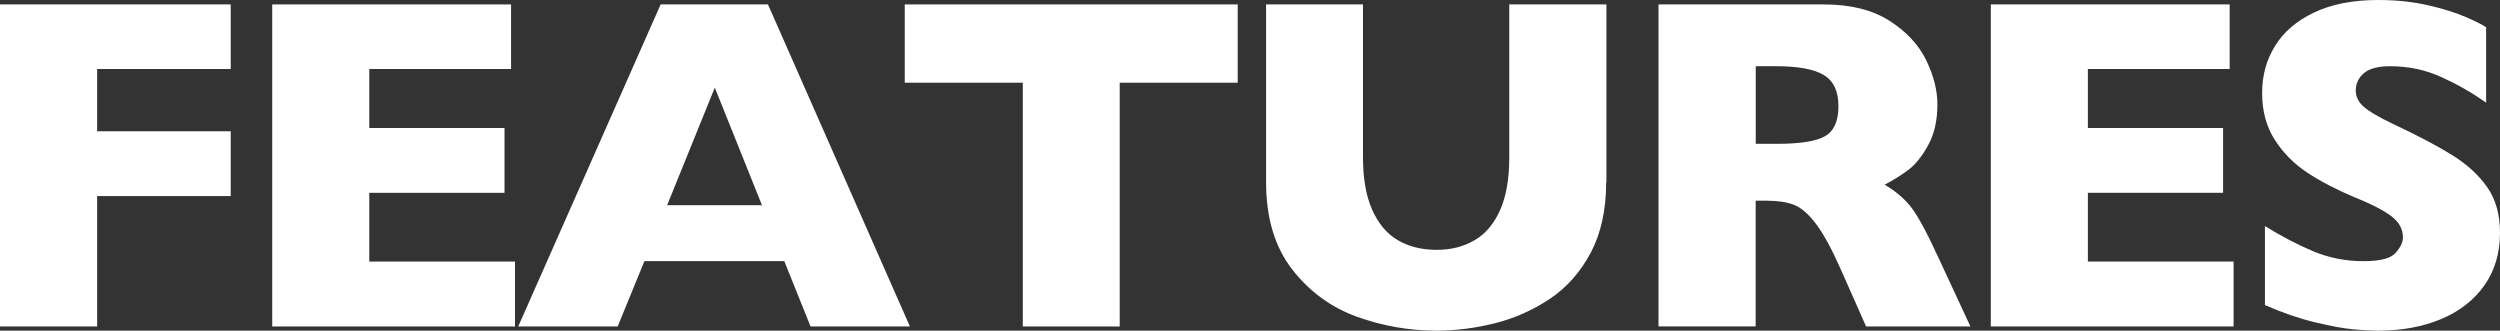
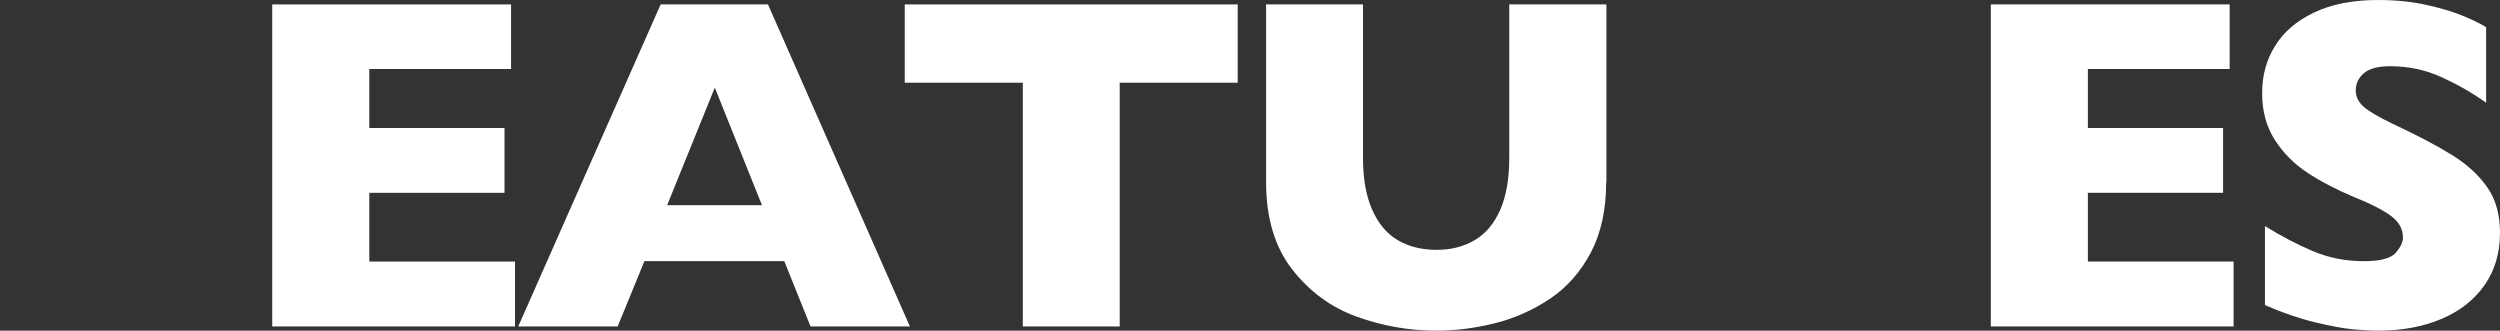
<svg xmlns="http://www.w3.org/2000/svg" id="_レイヤー_2" viewBox="0 0 304.7 40.3">
  <rect x="0" y="0" width="304.7" height="40.3" fill="#333333" stroke="none" />
  <defs>
    <style>.cls-1{fill:#fff;stroke-width:0px;}</style>
  </defs>
  <g id="_内容">
-     <path class="cls-1" d="m28.12,23.9H11.84v15.89H0V.54h28.12v7.87H11.84v7.59h16.28v7.9Z" />
    <path class="cls-1" d="m62.77,39.79h-29.59V.54h29.11v7.87h-17.28v7.19h16.48v7.9h-16.48v8.38h17.76v7.9Z" />
    <path class="cls-1" d="m110.91,39.79h-12.12l-3.2-7.96h-17.05l-3.26,7.96h-12.12L80.52.54h13.08l17.3,39.25Zm-18.04-14.78l-5.75-14.33-5.81,14.33h11.55Z" />
    <path class="cls-1" d="m150.86,10.08h-14.39v29.71h-11.81V10.08h-14.39V.54h40.58v9.54Z" />
    <path class="cls-1" d="m195.76,22.2c0,3.36-.63,6.23-1.88,8.6-1.26,2.37-2.92,4.24-4.98,5.62-2.07,1.38-4.3,2.37-6.68,2.97-2.39.6-4.77.91-7.15.91-3.32,0-6.56-.57-9.7-1.7s-5.77-3.06-7.89-5.78c-2.11-2.72-3.17-6.26-3.17-10.62V.54h11.81v18.61c0,2.59.37,4.73,1.12,6.41.75,1.69,1.78,2.93,3.12,3.71,1.33.78,2.9,1.18,4.72,1.18s3.28-.39,4.62-1.16c1.34-.77,2.38-2,3.13-3.68.75-1.68,1.12-3.81,1.12-6.4V.54h11.84v21.67Z" />
-     <path class="cls-1" d="m240.16,39.79h-12.72l-3.09-6.97c-1.13-2.55-2.15-4.41-3.06-5.59-.91-1.18-1.79-1.94-2.65-2.27-.86-.33-1.97-.5-3.33-.5h-1.33v15.32h-11.84V.54h20.14c3.25,0,5.91.66,7.99,1.98,2.08,1.32,3.57,2.93,4.49,4.81.92,1.89,1.37,3.68,1.37,5.38,0,1.98-.38,3.66-1.15,5.03-.76,1.37-1.57,2.36-2.42,2.99s-1.8,1.22-2.86,1.78c1.26.74,2.31,1.61,3.13,2.62.82,1.01,1.94,3.05,3.36,6.13l3.96,8.52Zm-16.09-26.85c0-1.81-.59-3.08-1.78-3.79-1.19-.72-3.12-1.08-5.81-1.08h-2.49v9.46h2.55c2.89,0,4.87-.32,5.93-.95,1.07-.63,1.6-1.85,1.6-3.64Z" />
    <path class="cls-1" d="m272.23,39.79h-29.59V.54h29.11v7.87h-17.28v7.19h16.48v7.9h-16.48v8.38h17.76v7.9Z" />
    <path class="cls-1" d="m304.7,28.38c0,2.45-.63,4.58-1.88,6.37-1.26,1.79-3.01,3.17-5.25,4.12-2.25.95-4.82,1.43-7.73,1.43-.81,0-1.81-.05-2.99-.16-1.18-.1-2.75-.39-4.7-.86-1.95-.47-3.99-1.17-6.1-2.1v-9.63c1.98,1.23,3.93,2.25,5.85,3.06,1.92.81,3.97,1.22,6.16,1.22,2.02,0,3.33-.33,3.92-1.01.59-.67.89-1.3.89-1.88,0-1.06-.51-1.95-1.53-2.68-1.02-.73-2.5-1.48-4.45-2.25-2.15-.91-4.04-1.89-5.66-2.96-1.62-1.07-2.95-2.4-3.98-4.01-1.03-1.6-1.54-3.5-1.54-5.69s.52-4.03,1.56-5.73c1.04-1.71,2.62-3.07,4.76-4.09,2.13-1.02,4.74-1.53,7.82-1.53,2.19,0,4.21.21,6.07.64,1.86.42,3.39.9,4.6,1.43,1.21.53,2.04.94,2.49,1.25v9.2c-1.6-1.15-3.39-2.18-5.37-3.09-1.97-.91-4.08-1.36-6.33-1.36-1.47,0-2.54.28-3.2.85-.66.57-.99,1.27-.99,2.1,0,.77.33,1.44.99,2.01.66.57,1.84,1.26,3.54,2.07,3.02,1.42,5.44,2.69,7.25,3.82s3.23,2.44,4.26,3.92c1.03,1.48,1.54,3.33,1.54,5.54Z" />
  </g>
</svg>